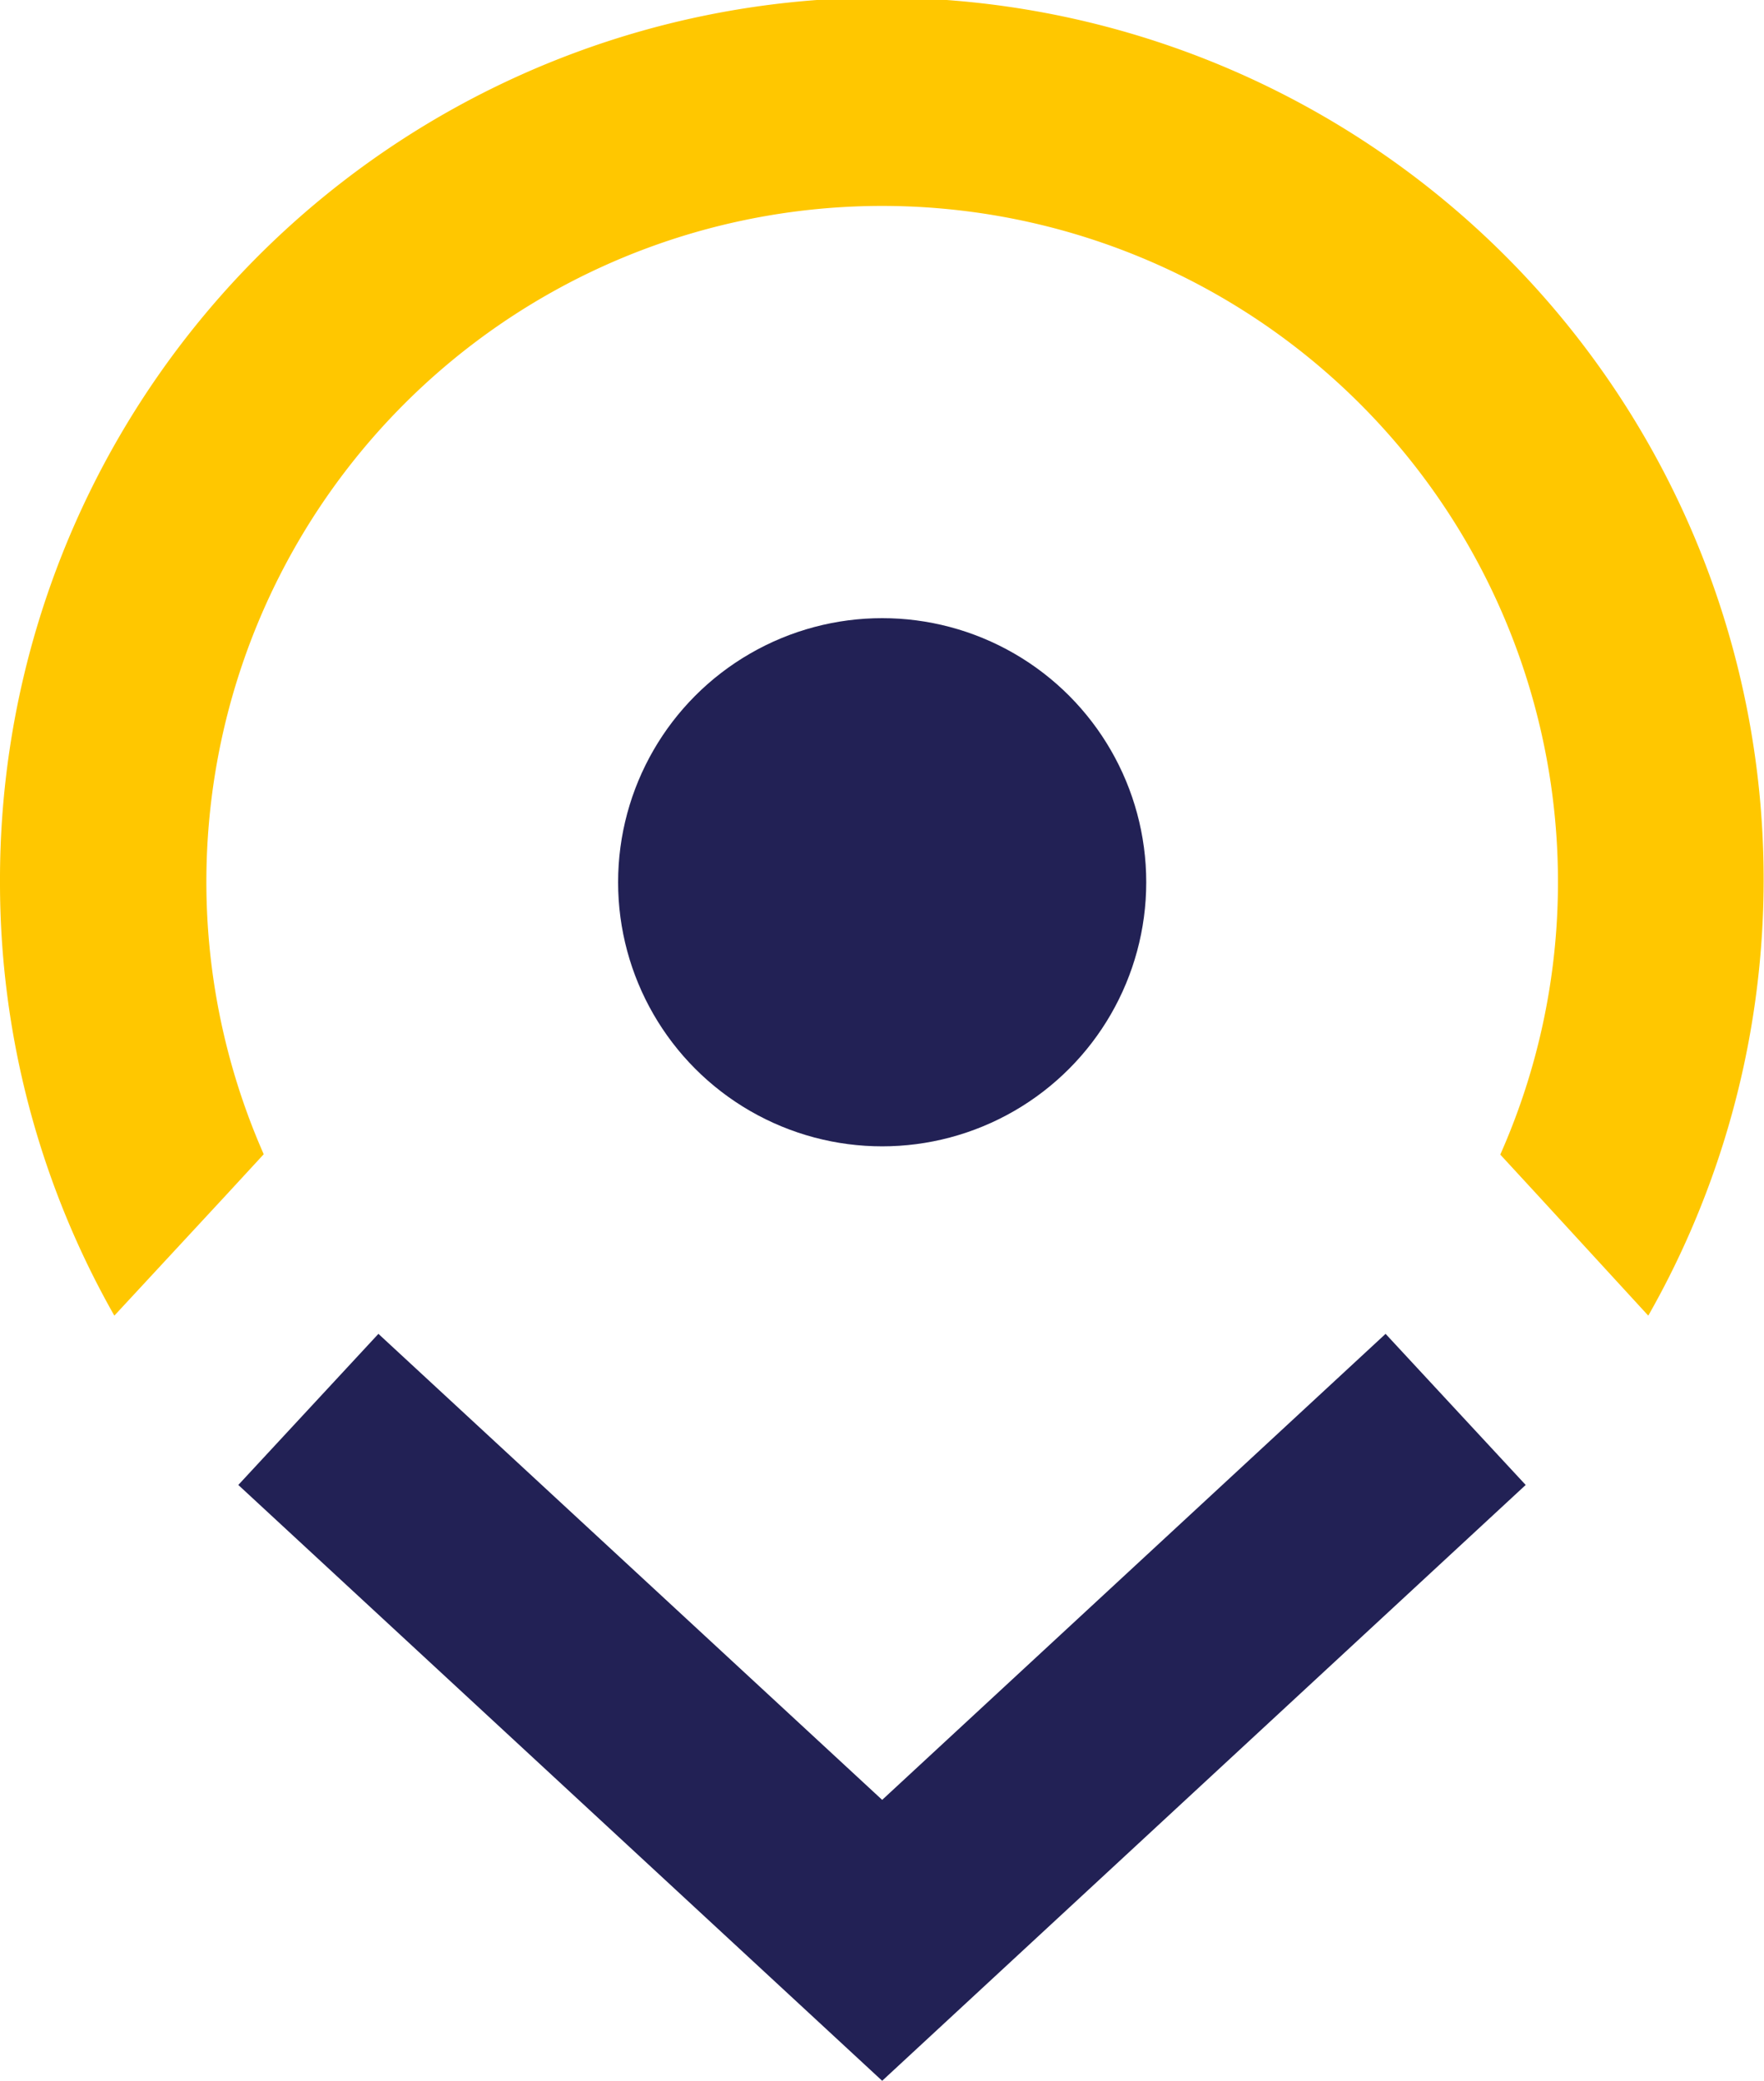
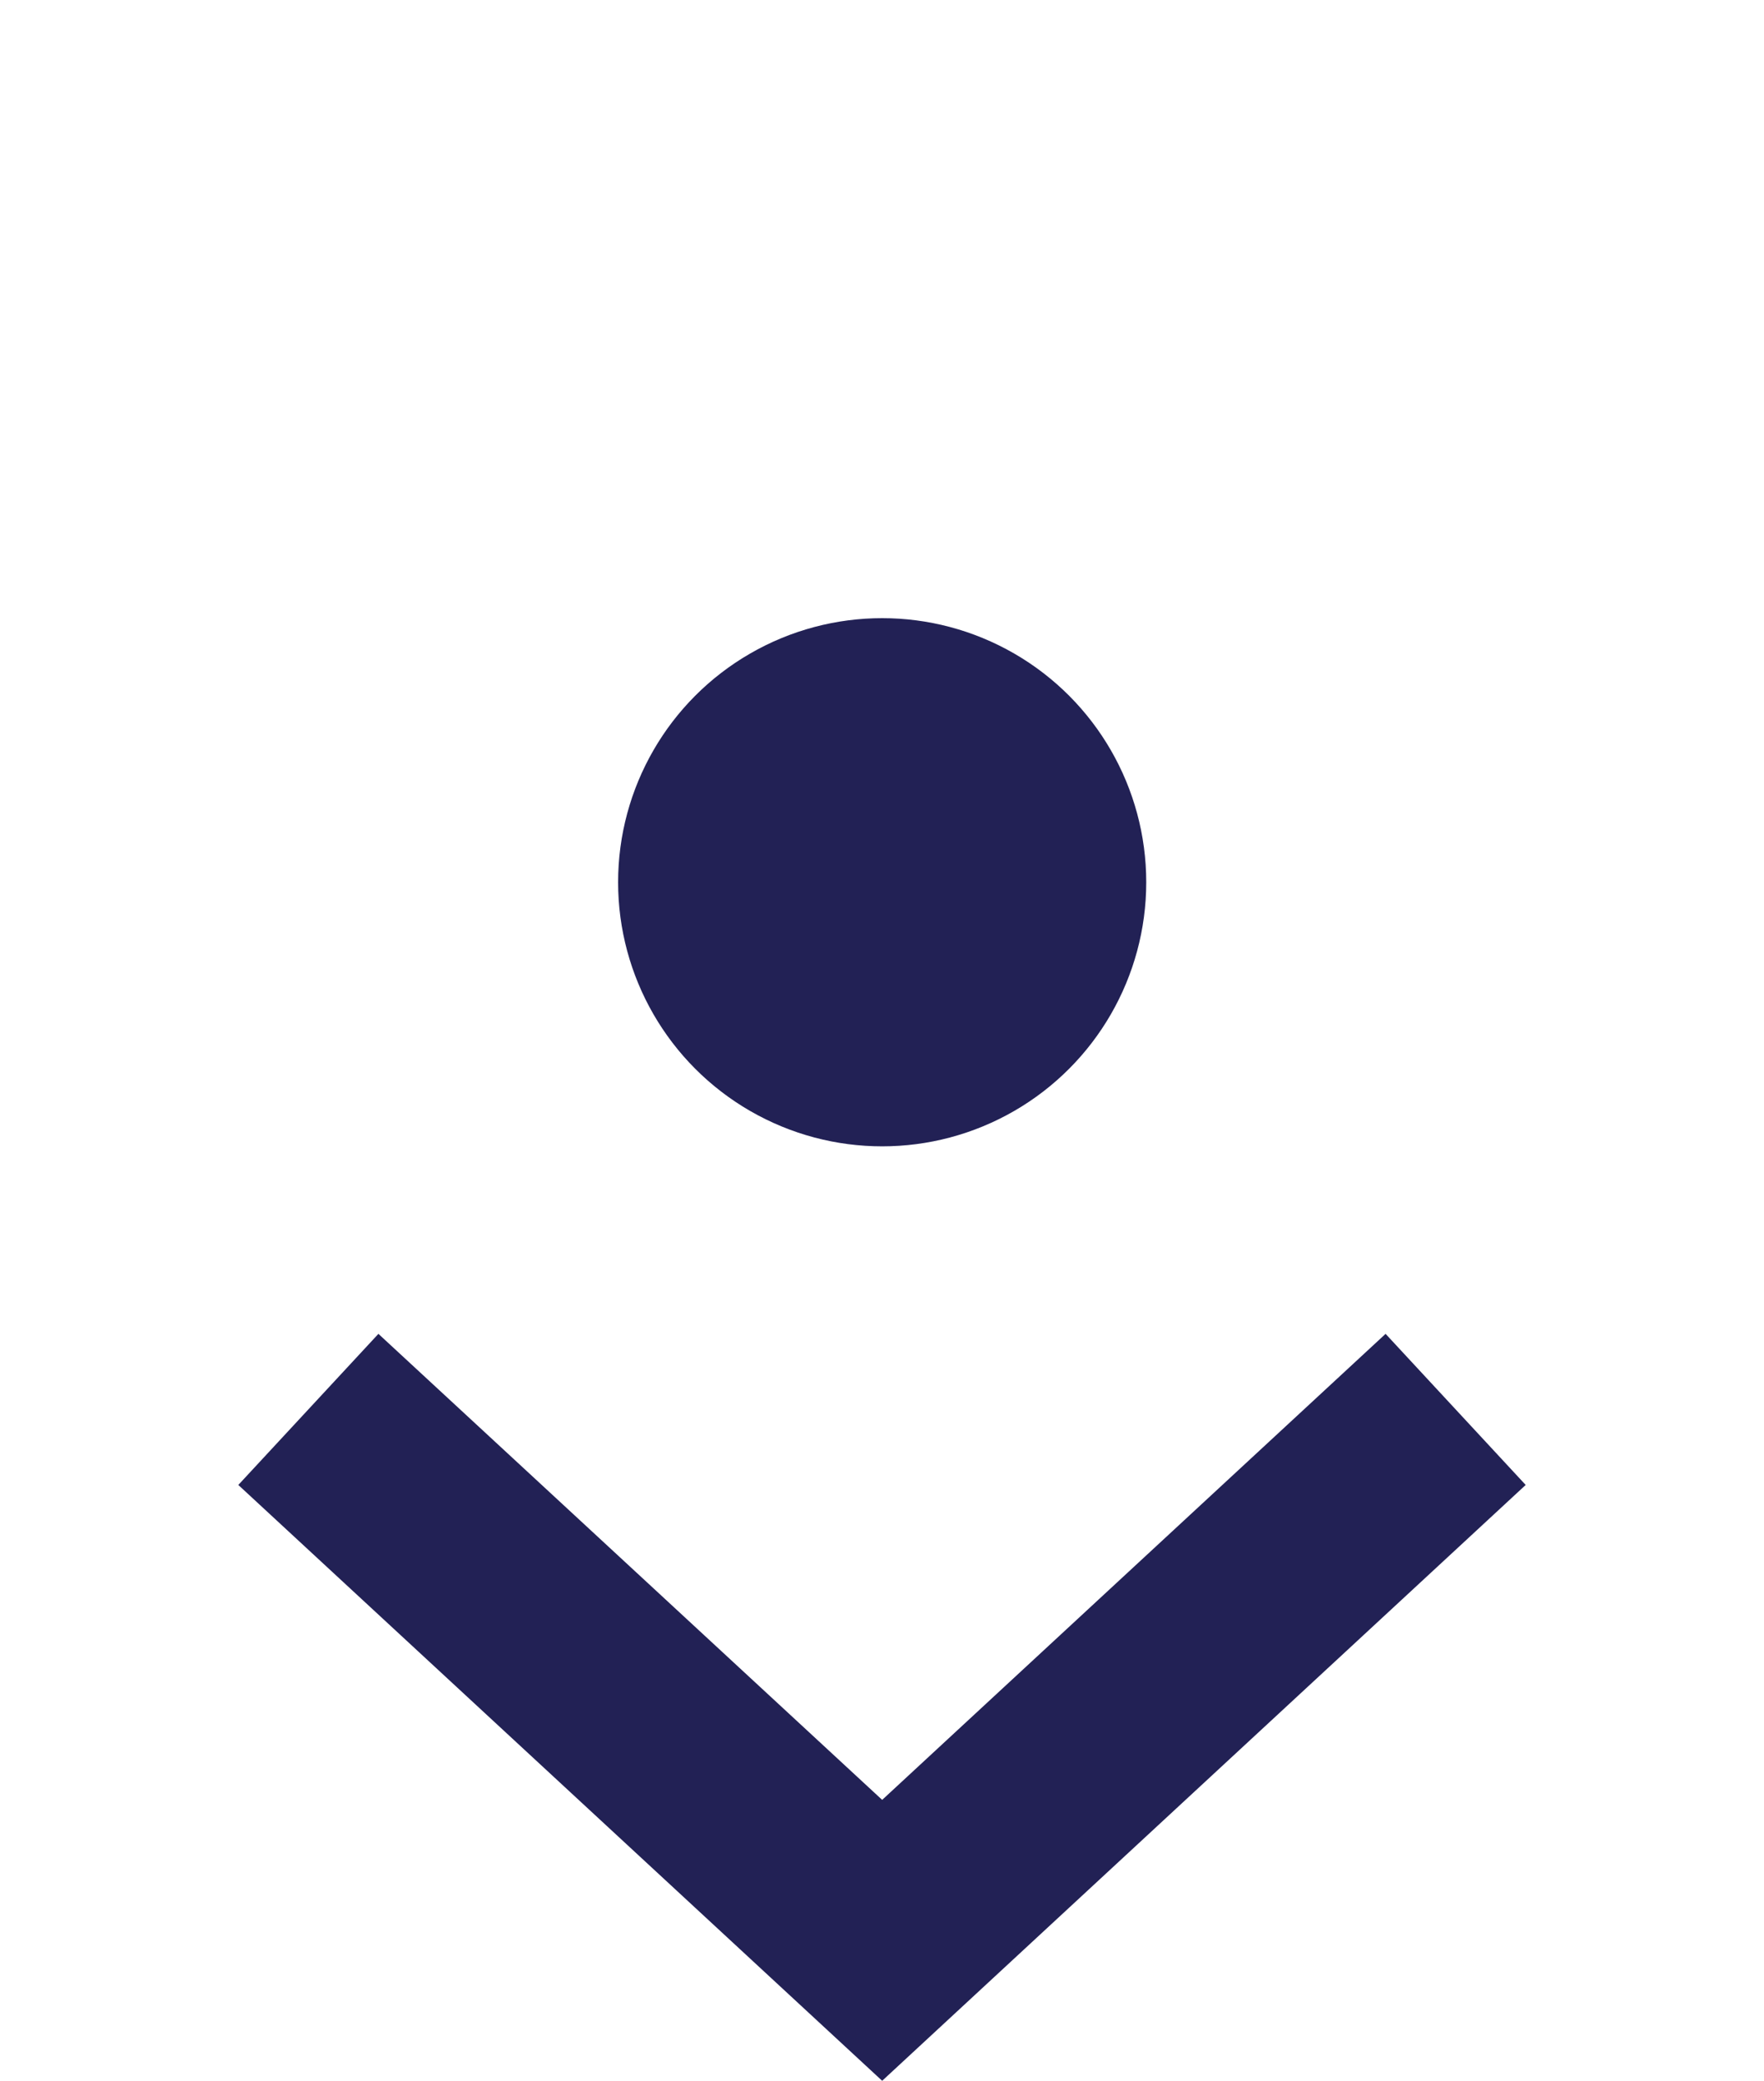
<svg xmlns="http://www.w3.org/2000/svg" viewBox="0 0 51.37 60.59">
  <defs>
    <style>.cls-1{fill:#ffc700;}.cls-2{fill:#222155;}</style>
  </defs>
  <title>PP-Icon</title>
  <g id="Layer_2" data-name="Layer 2">
    <g id="Layer_1-2" data-name="Layer 1">
-       <path class="cls-1" d="M6.62,34.76l1.06-1.15a19.68,19.68,0,1,1,37.69-7.92,19.55,19.55,0,0,1-1.68,7.93l1.06,1.15L48,38.31A25.68,25.68,0,1,0,0,25.69,25.52,25.52,0,0,0,3.33,38.31Z" />
      <polygon class="cls-2" points="25.69 52.41 11.02 38.84 6.94 43.24 25.69 60.59 44.43 43.24 40.35 38.84 25.69 52.41" />
      <circle class="cls-2" cx="25.69" cy="25.69" r="7.69" />
    </g>
  </g>
</svg>